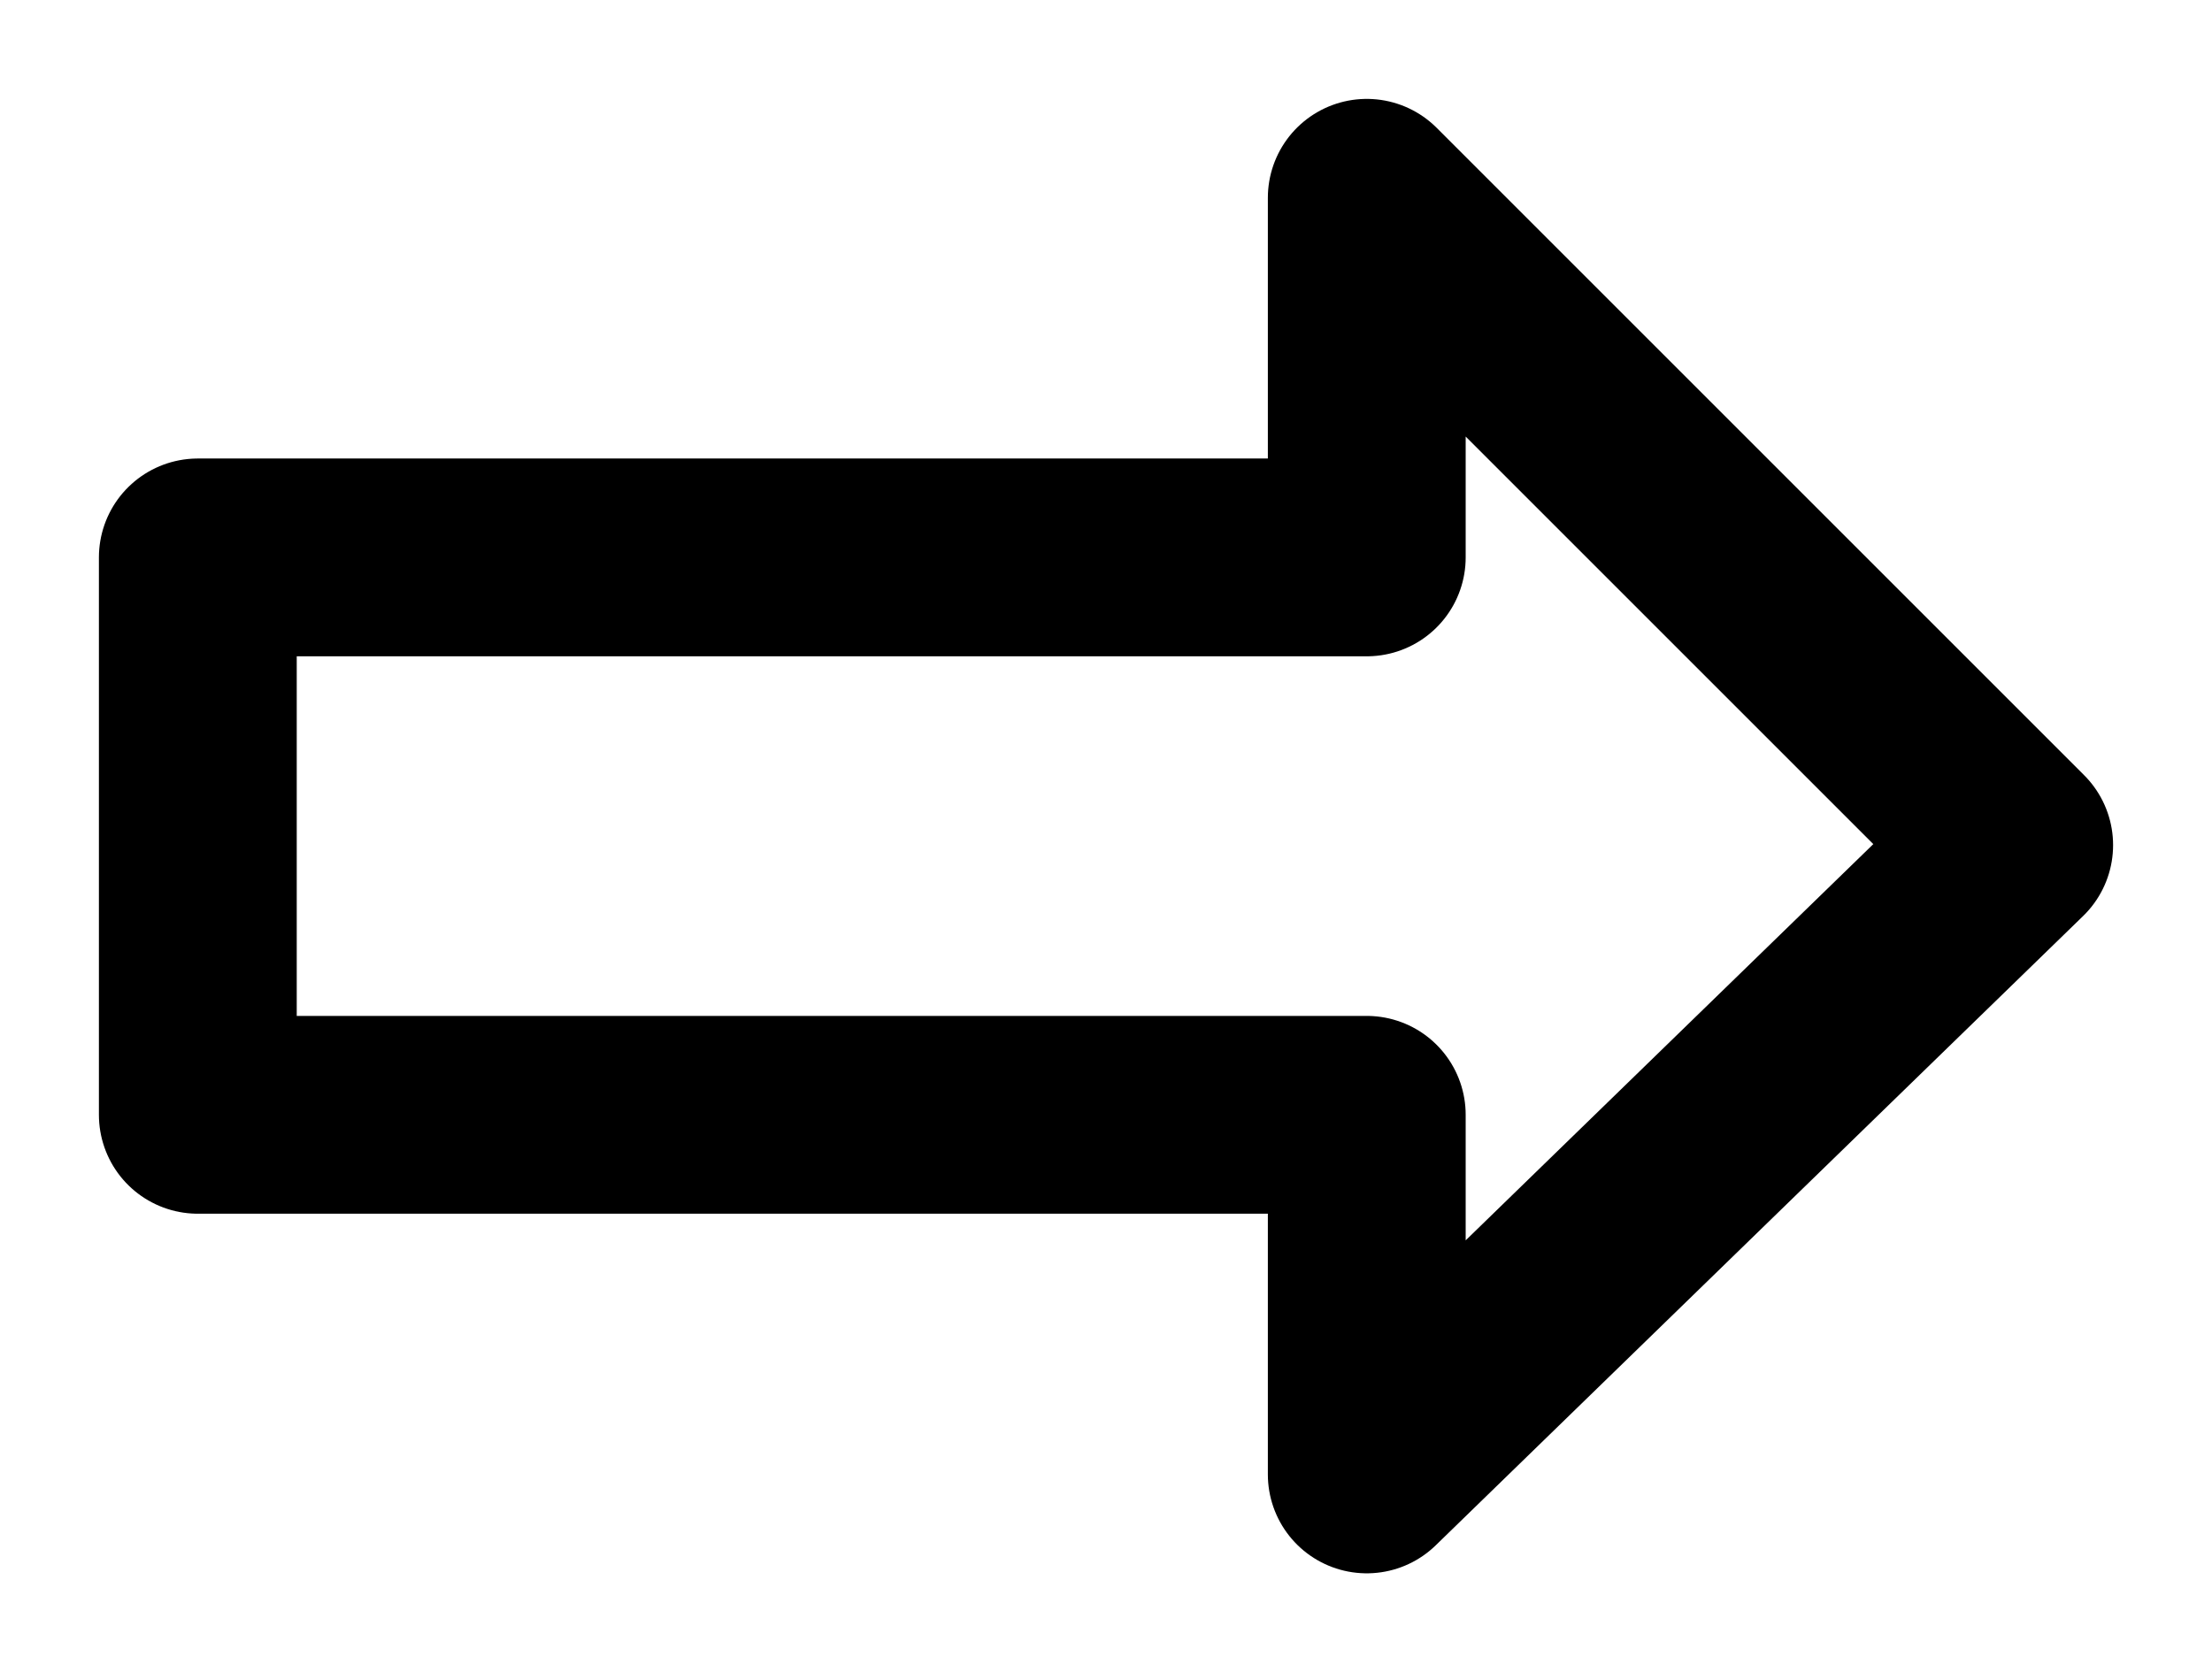
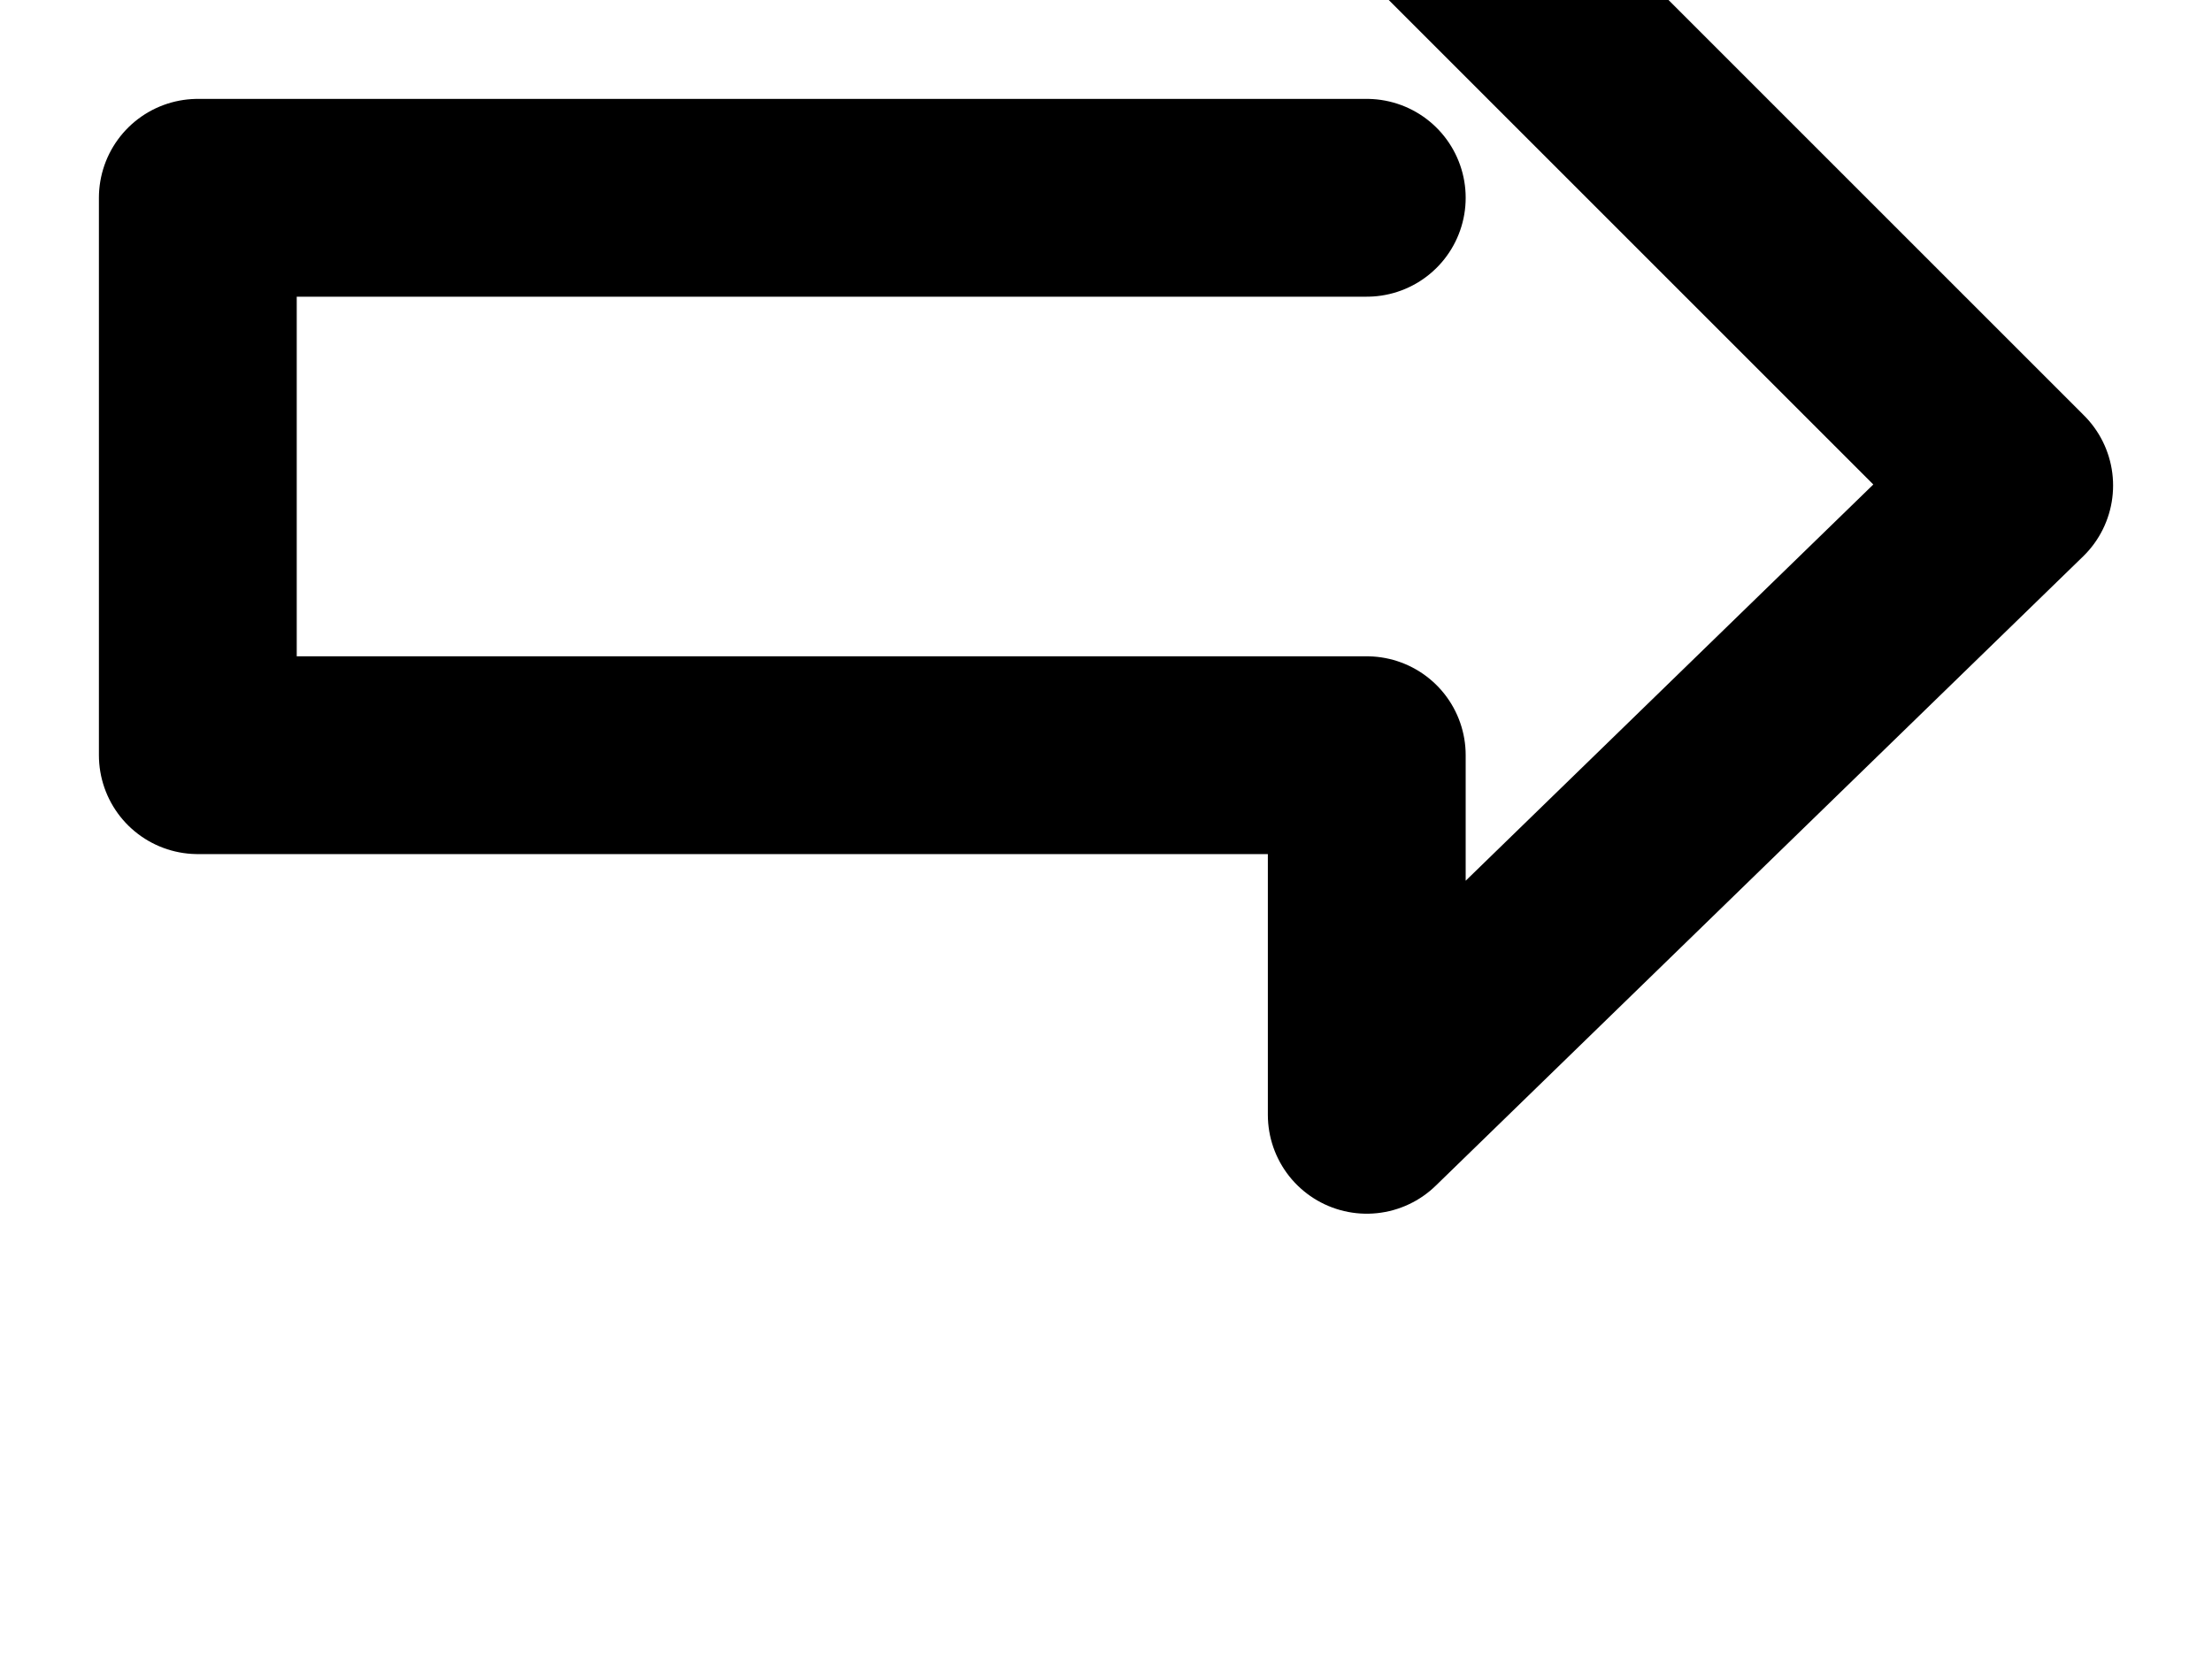
<svg xmlns="http://www.w3.org/2000/svg" width="78.72" height="59.52" fill-rule="evenodd" stroke-linecap="round" preserveAspectRatio="none" viewBox="0 0 123 93">
  <style>.brush0{fill:#fff}.pen0,.pen1{stroke:#000;stroke-width:1;stroke-linejoin:round}.brush1{fill:#000}.font0,.font1{font-weight:300;font-family:monospace}</style>
-   <path fill="none" d="M76 11v20H11v31h65v20l36-35-36-36" style="stroke:#000;stroke-width:11;stroke-linejoin:round" />
+   <path fill="none" d="M76 11H11v31h65v20l36-35-36-36" style="stroke:#000;stroke-width:11;stroke-linejoin:round" />
</svg>